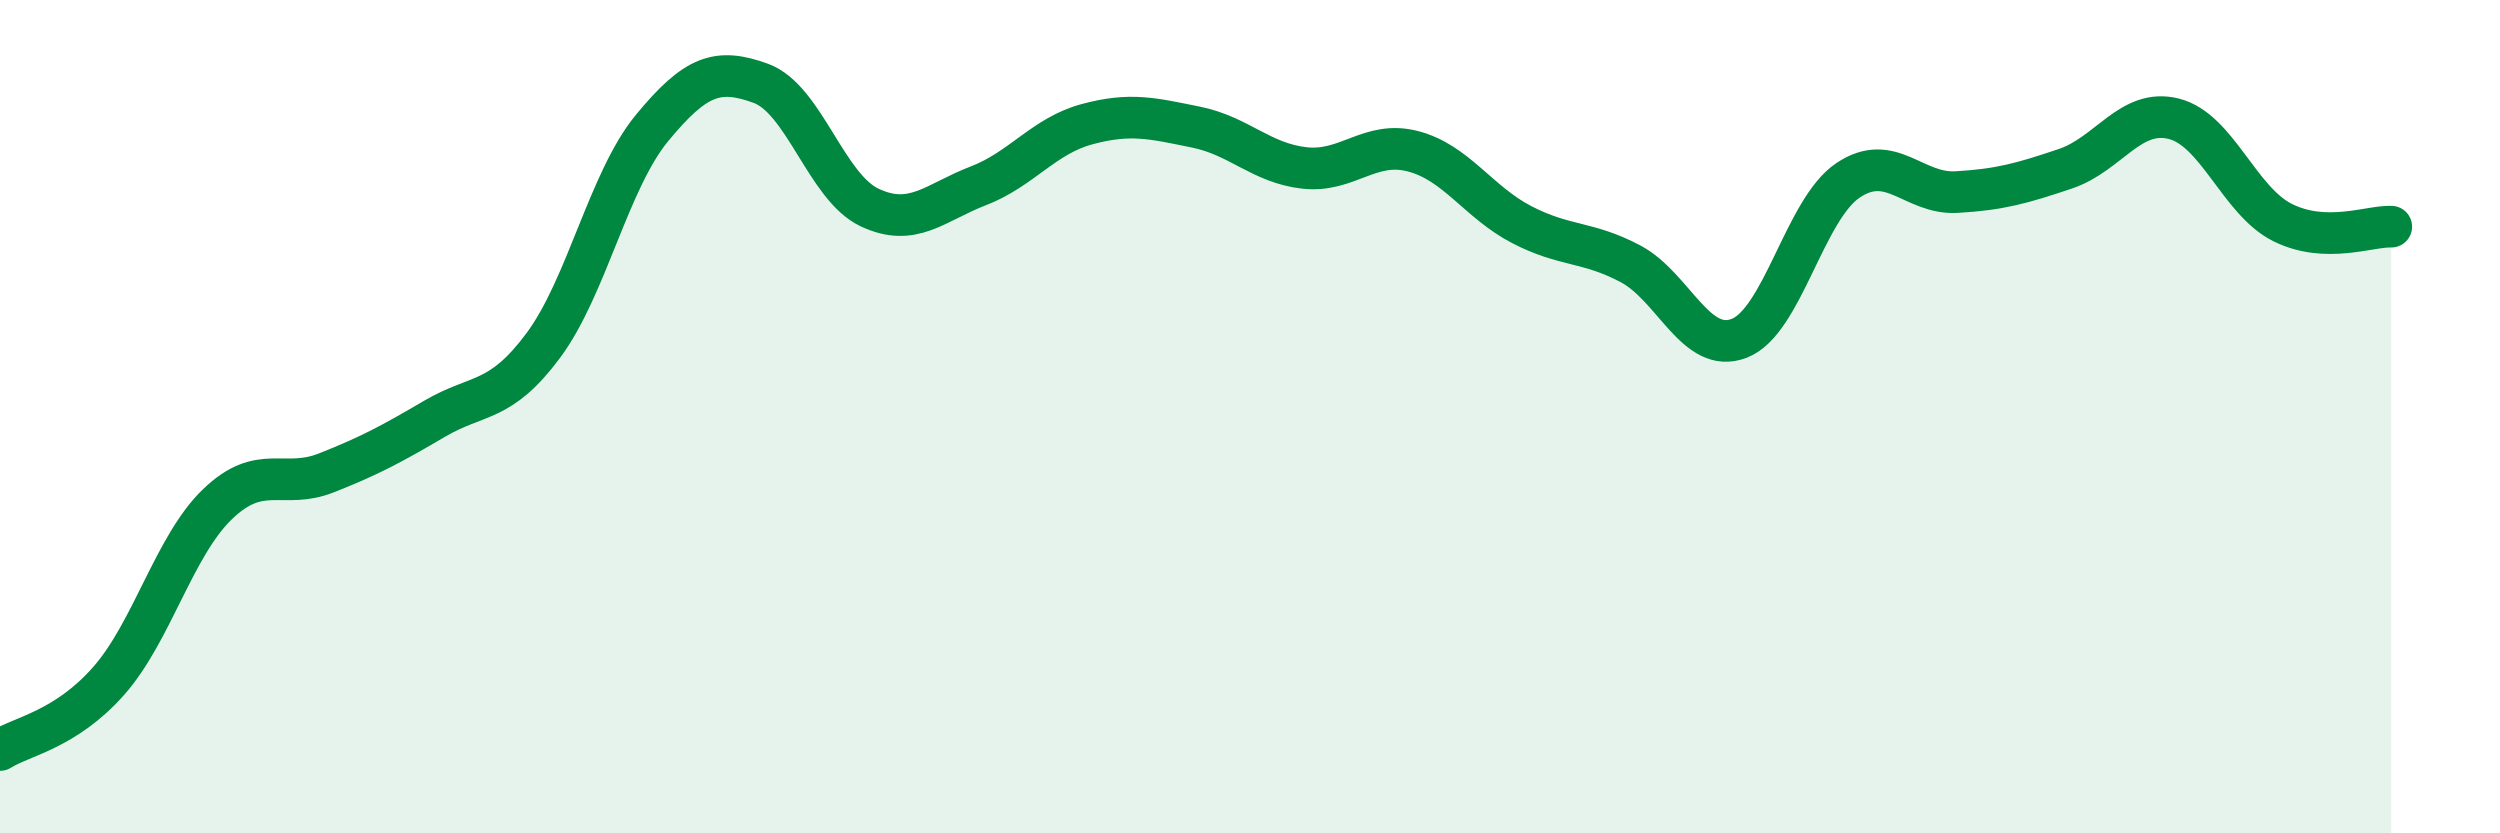
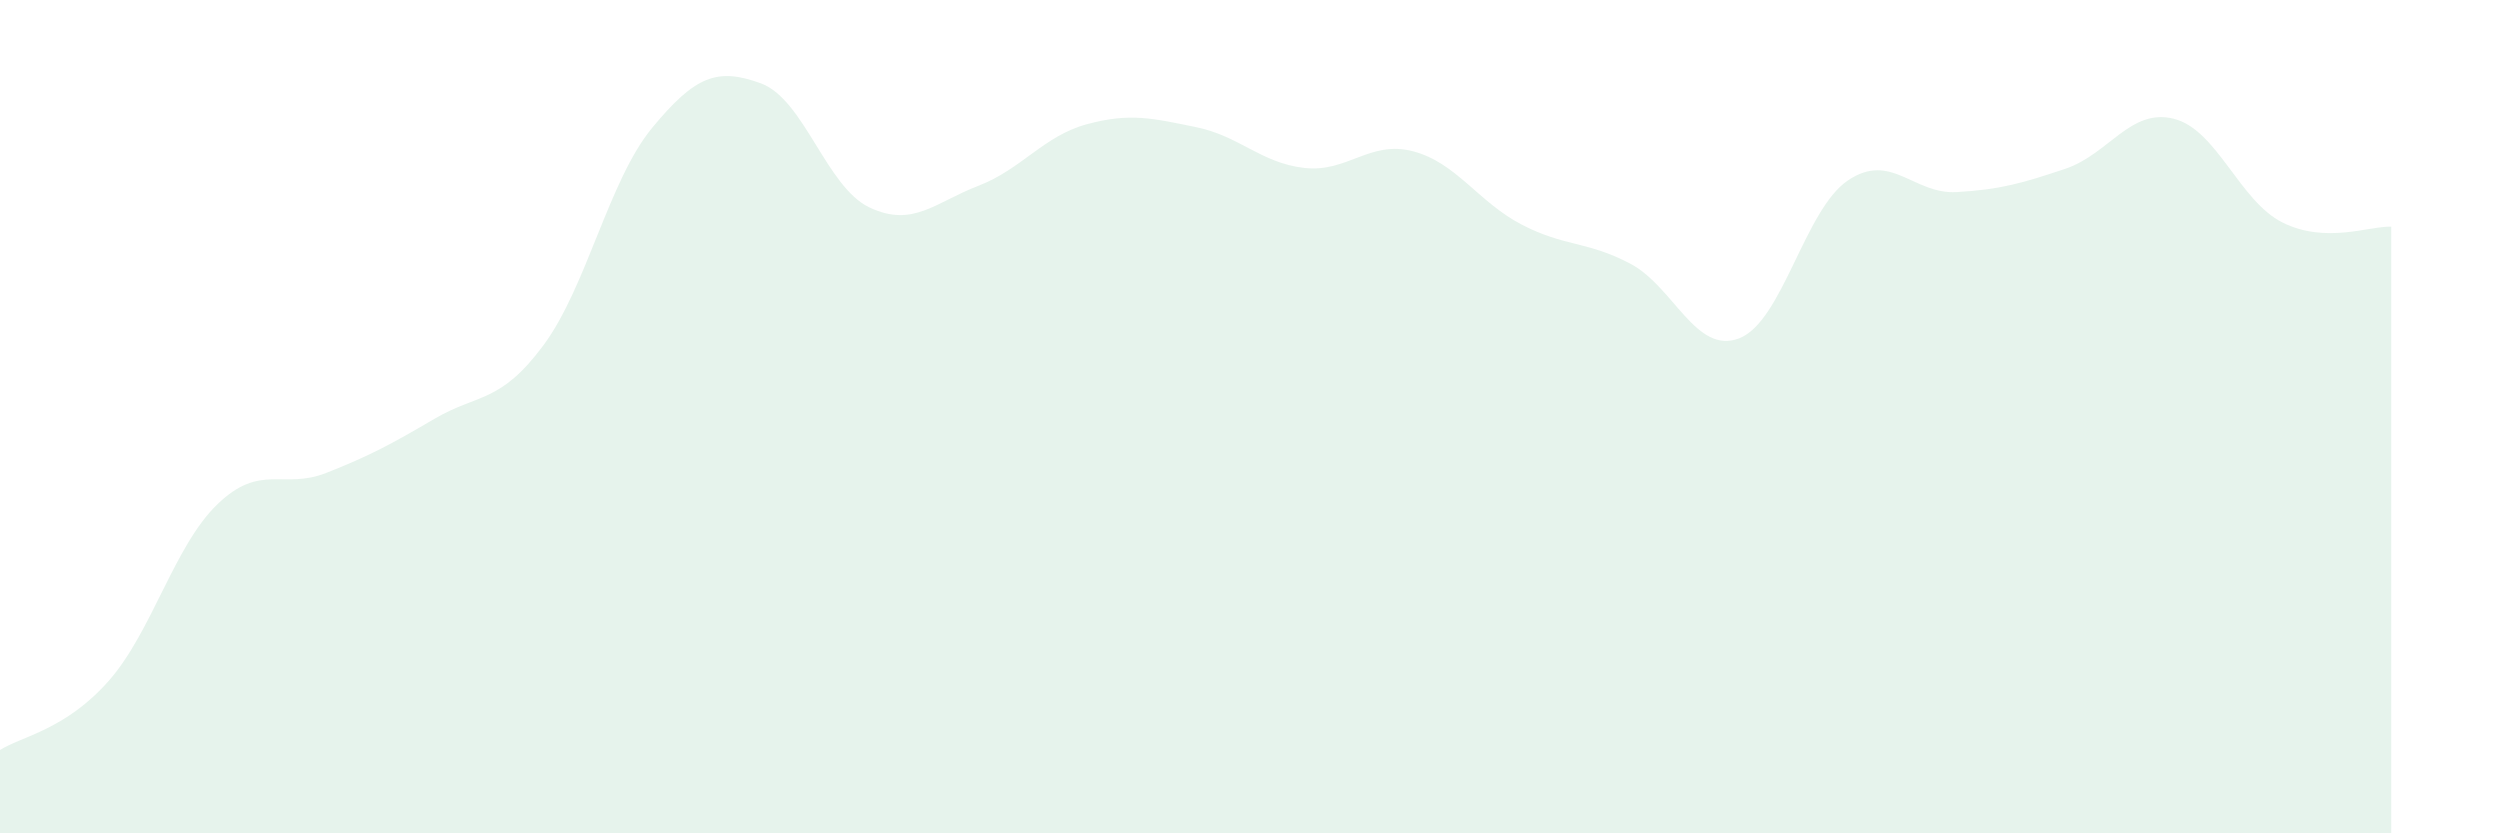
<svg xmlns="http://www.w3.org/2000/svg" width="60" height="20" viewBox="0 0 60 20">
  <path d="M 0,18 C 0.52,17.67 1.57,17.52 2.61,16.34 C 3.65,15.16 4.18,13.1 5.22,12.1 C 6.26,11.1 6.79,11.76 7.83,11.35 C 8.87,10.94 9.39,10.66 10.43,10.05 C 11.47,9.44 12,9.69 13.04,8.29 C 14.08,6.89 14.61,4.33 15.65,3.07 C 16.69,1.81 17.22,1.62 18.26,2 C 19.3,2.38 19.83,4.49 20.87,4.98 C 21.91,5.47 22.44,4.86 23.48,4.46 C 24.52,4.06 25.05,3.26 26.09,2.98 C 27.13,2.7 27.66,2.84 28.7,3.05 C 29.74,3.26 30.26,3.91 31.3,4.03 C 32.34,4.15 32.87,3.36 33.91,3.63 C 34.95,3.9 35.48,4.85 36.52,5.39 C 37.56,5.93 38.09,5.78 39.13,6.33 C 40.17,6.88 40.7,8.52 41.74,8.12 C 42.78,7.72 43.31,5.03 44.35,4.33 C 45.39,3.63 45.92,4.67 46.96,4.61 C 48,4.55 48.53,4.4 49.57,4.05 C 50.61,3.7 51.13,2.59 52.17,2.85 C 53.21,3.11 53.74,4.82 54.78,5.34 C 55.82,5.86 56.87,5.42 57.39,5.44L57.39 20L0 20Z" fill="#008740" opacity="0.1" stroke-linecap="round" stroke-linejoin="round" />
-   <path d="M 0,18 C 0.52,17.67 1.57,17.52 2.61,16.34 C 3.65,15.16 4.18,13.1 5.22,12.1 C 6.26,11.1 6.79,11.76 7.83,11.35 C 8.87,10.94 9.39,10.66 10.43,10.05 C 11.47,9.44 12,9.69 13.04,8.29 C 14.08,6.89 14.61,4.33 15.65,3.07 C 16.69,1.81 17.22,1.62 18.26,2 C 19.3,2.38 19.83,4.49 20.87,4.98 C 21.91,5.47 22.44,4.86 23.48,4.46 C 24.52,4.06 25.05,3.26 26.09,2.98 C 27.13,2.7 27.66,2.84 28.7,3.05 C 29.74,3.26 30.26,3.91 31.3,4.03 C 32.34,4.15 32.87,3.36 33.91,3.63 C 34.95,3.9 35.48,4.85 36.52,5.39 C 37.56,5.93 38.09,5.78 39.13,6.33 C 40.17,6.88 40.7,8.52 41.74,8.12 C 42.78,7.72 43.31,5.03 44.35,4.33 C 45.39,3.63 45.92,4.67 46.96,4.61 C 48,4.55 48.53,4.4 49.57,4.05 C 50.61,3.7 51.13,2.59 52.17,2.85 C 53.21,3.11 53.74,4.82 54.78,5.34 C 55.82,5.86 56.87,5.42 57.39,5.44" stroke="#008740" stroke-width="1" fill="none" stroke-linecap="round" stroke-linejoin="round" />
</svg>